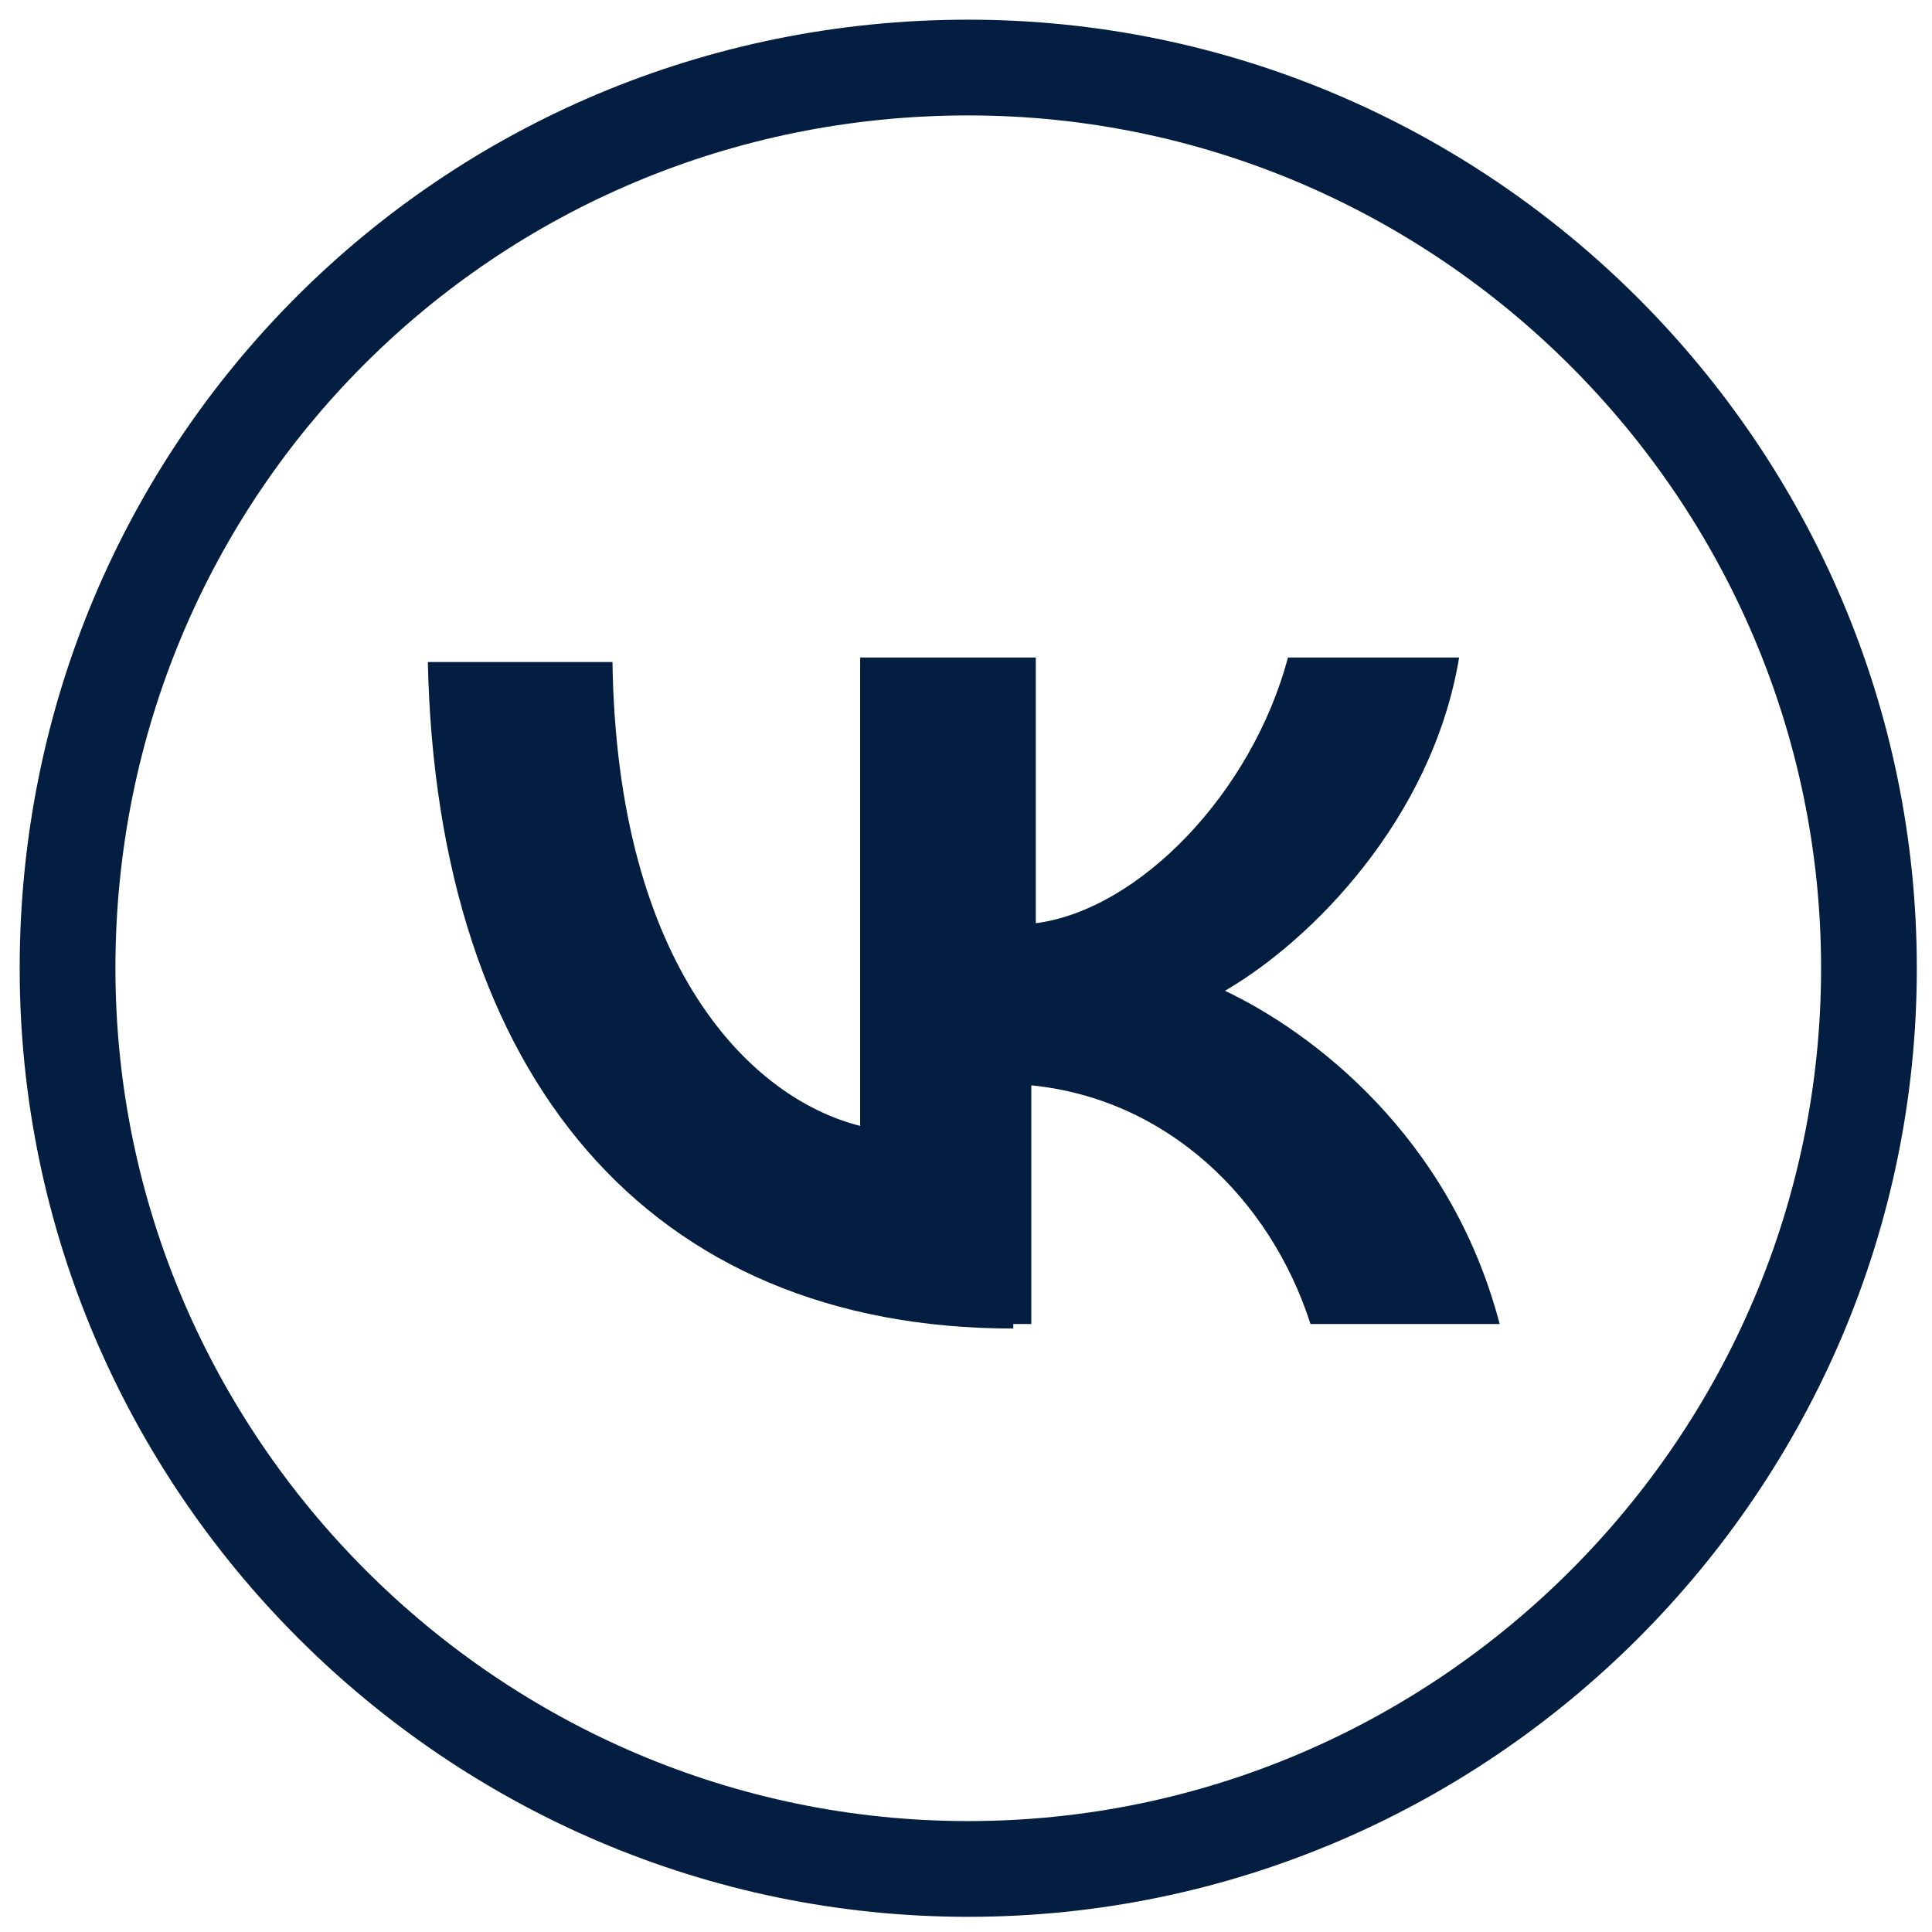
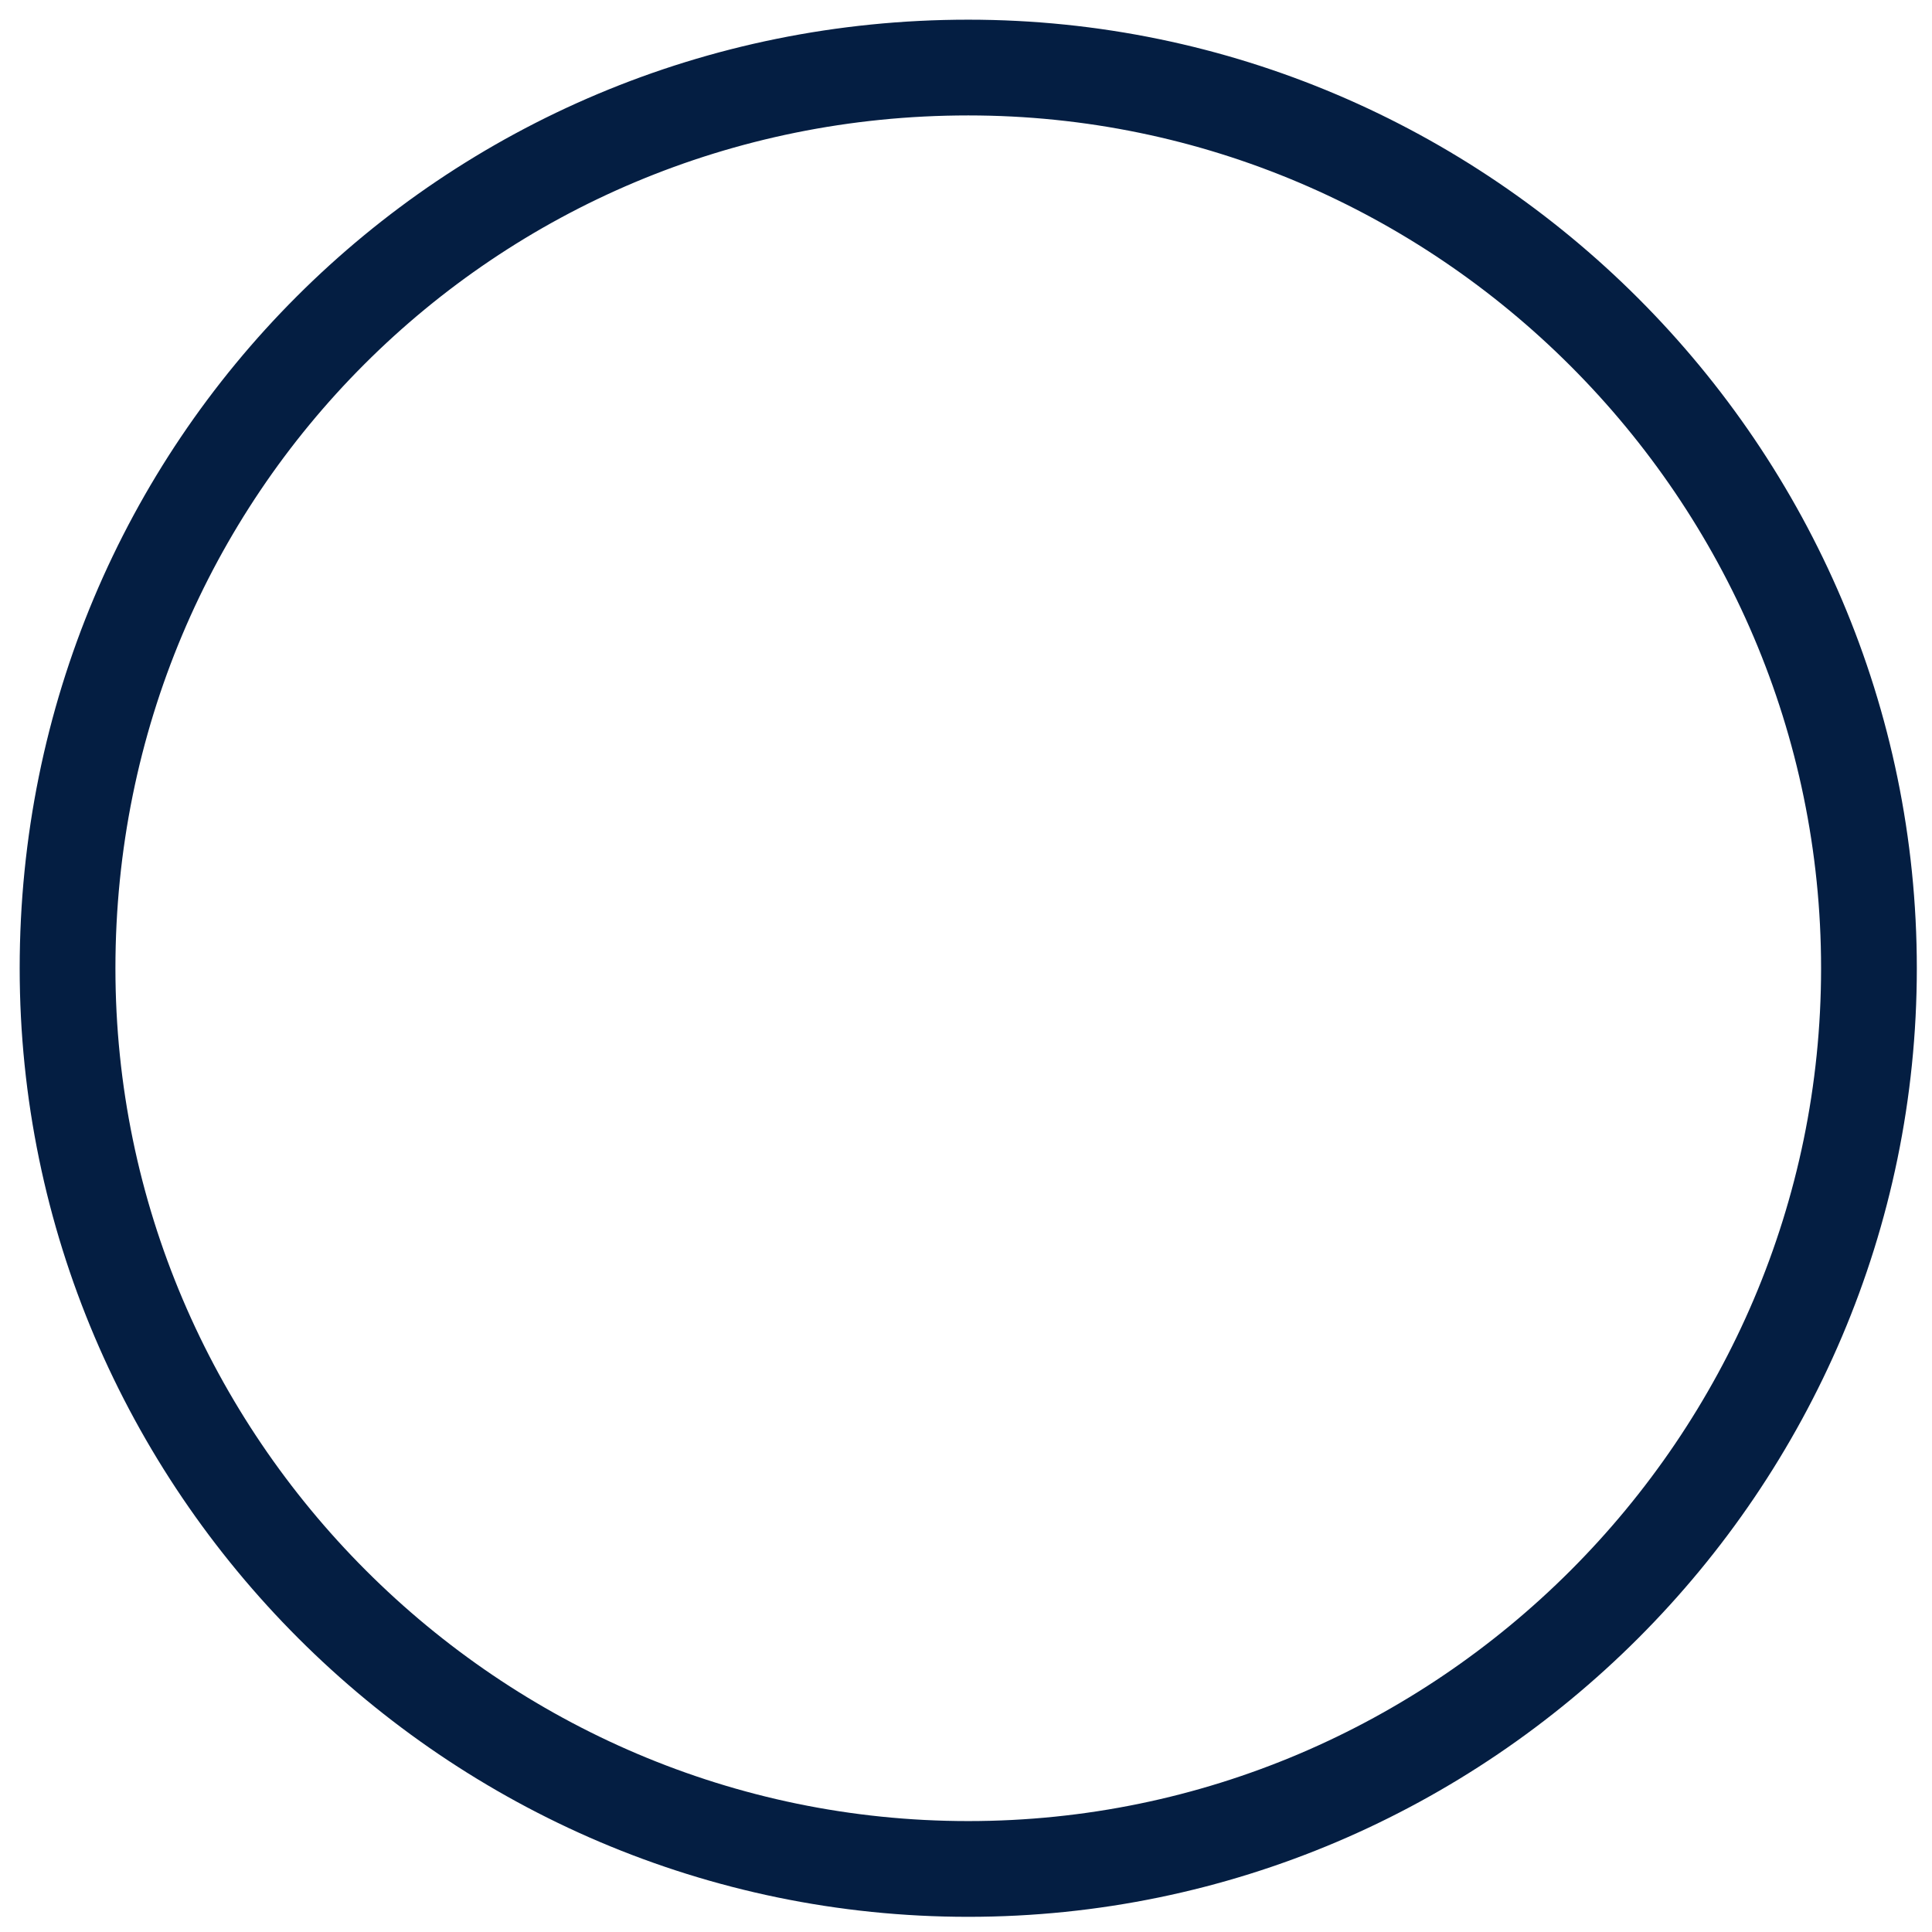
<svg xmlns="http://www.w3.org/2000/svg" version="1.1" id="Слой_1" x="0px" y="0px" viewBox="0 0 42.9 42.9" style="enable-background:new 0 0 42.9 42.9;" xml:space="preserve">
  <style type="text/css"> .st0{fill:none;stroke:#041E42;stroke-width:2.126;stroke-miterlimit:10;} .st1{fill:#041E42;} </style>
  <path class="st0" d="M1.5,21.5c0,11,9,20,20,20s20-9,20-20s-9-20-20-20C10.4,1.5,1.5,10.4,1.5,21.5L1.5,21.5z" />
-   <path class="st1" d="M22.5,29.5c-8.1,0-12.8-5.6-13-14.8h4.1c0.1,6.8,3.1,9.7,5.5,10.3V14.6H23v5.9c2.3-0.3,4.8-2.9,5.6-5.9h3.8 c-0.6,3.6-3.3,6.3-5.2,7.4c1.9,0.9,5,3.2,6.1,7.4h-4.2c-0.9-2.8-3.2-5-6.2-5.3v5.3h-0.4C22.5,29.4,22.5,29.5,22.5,29.5z" />
</svg>